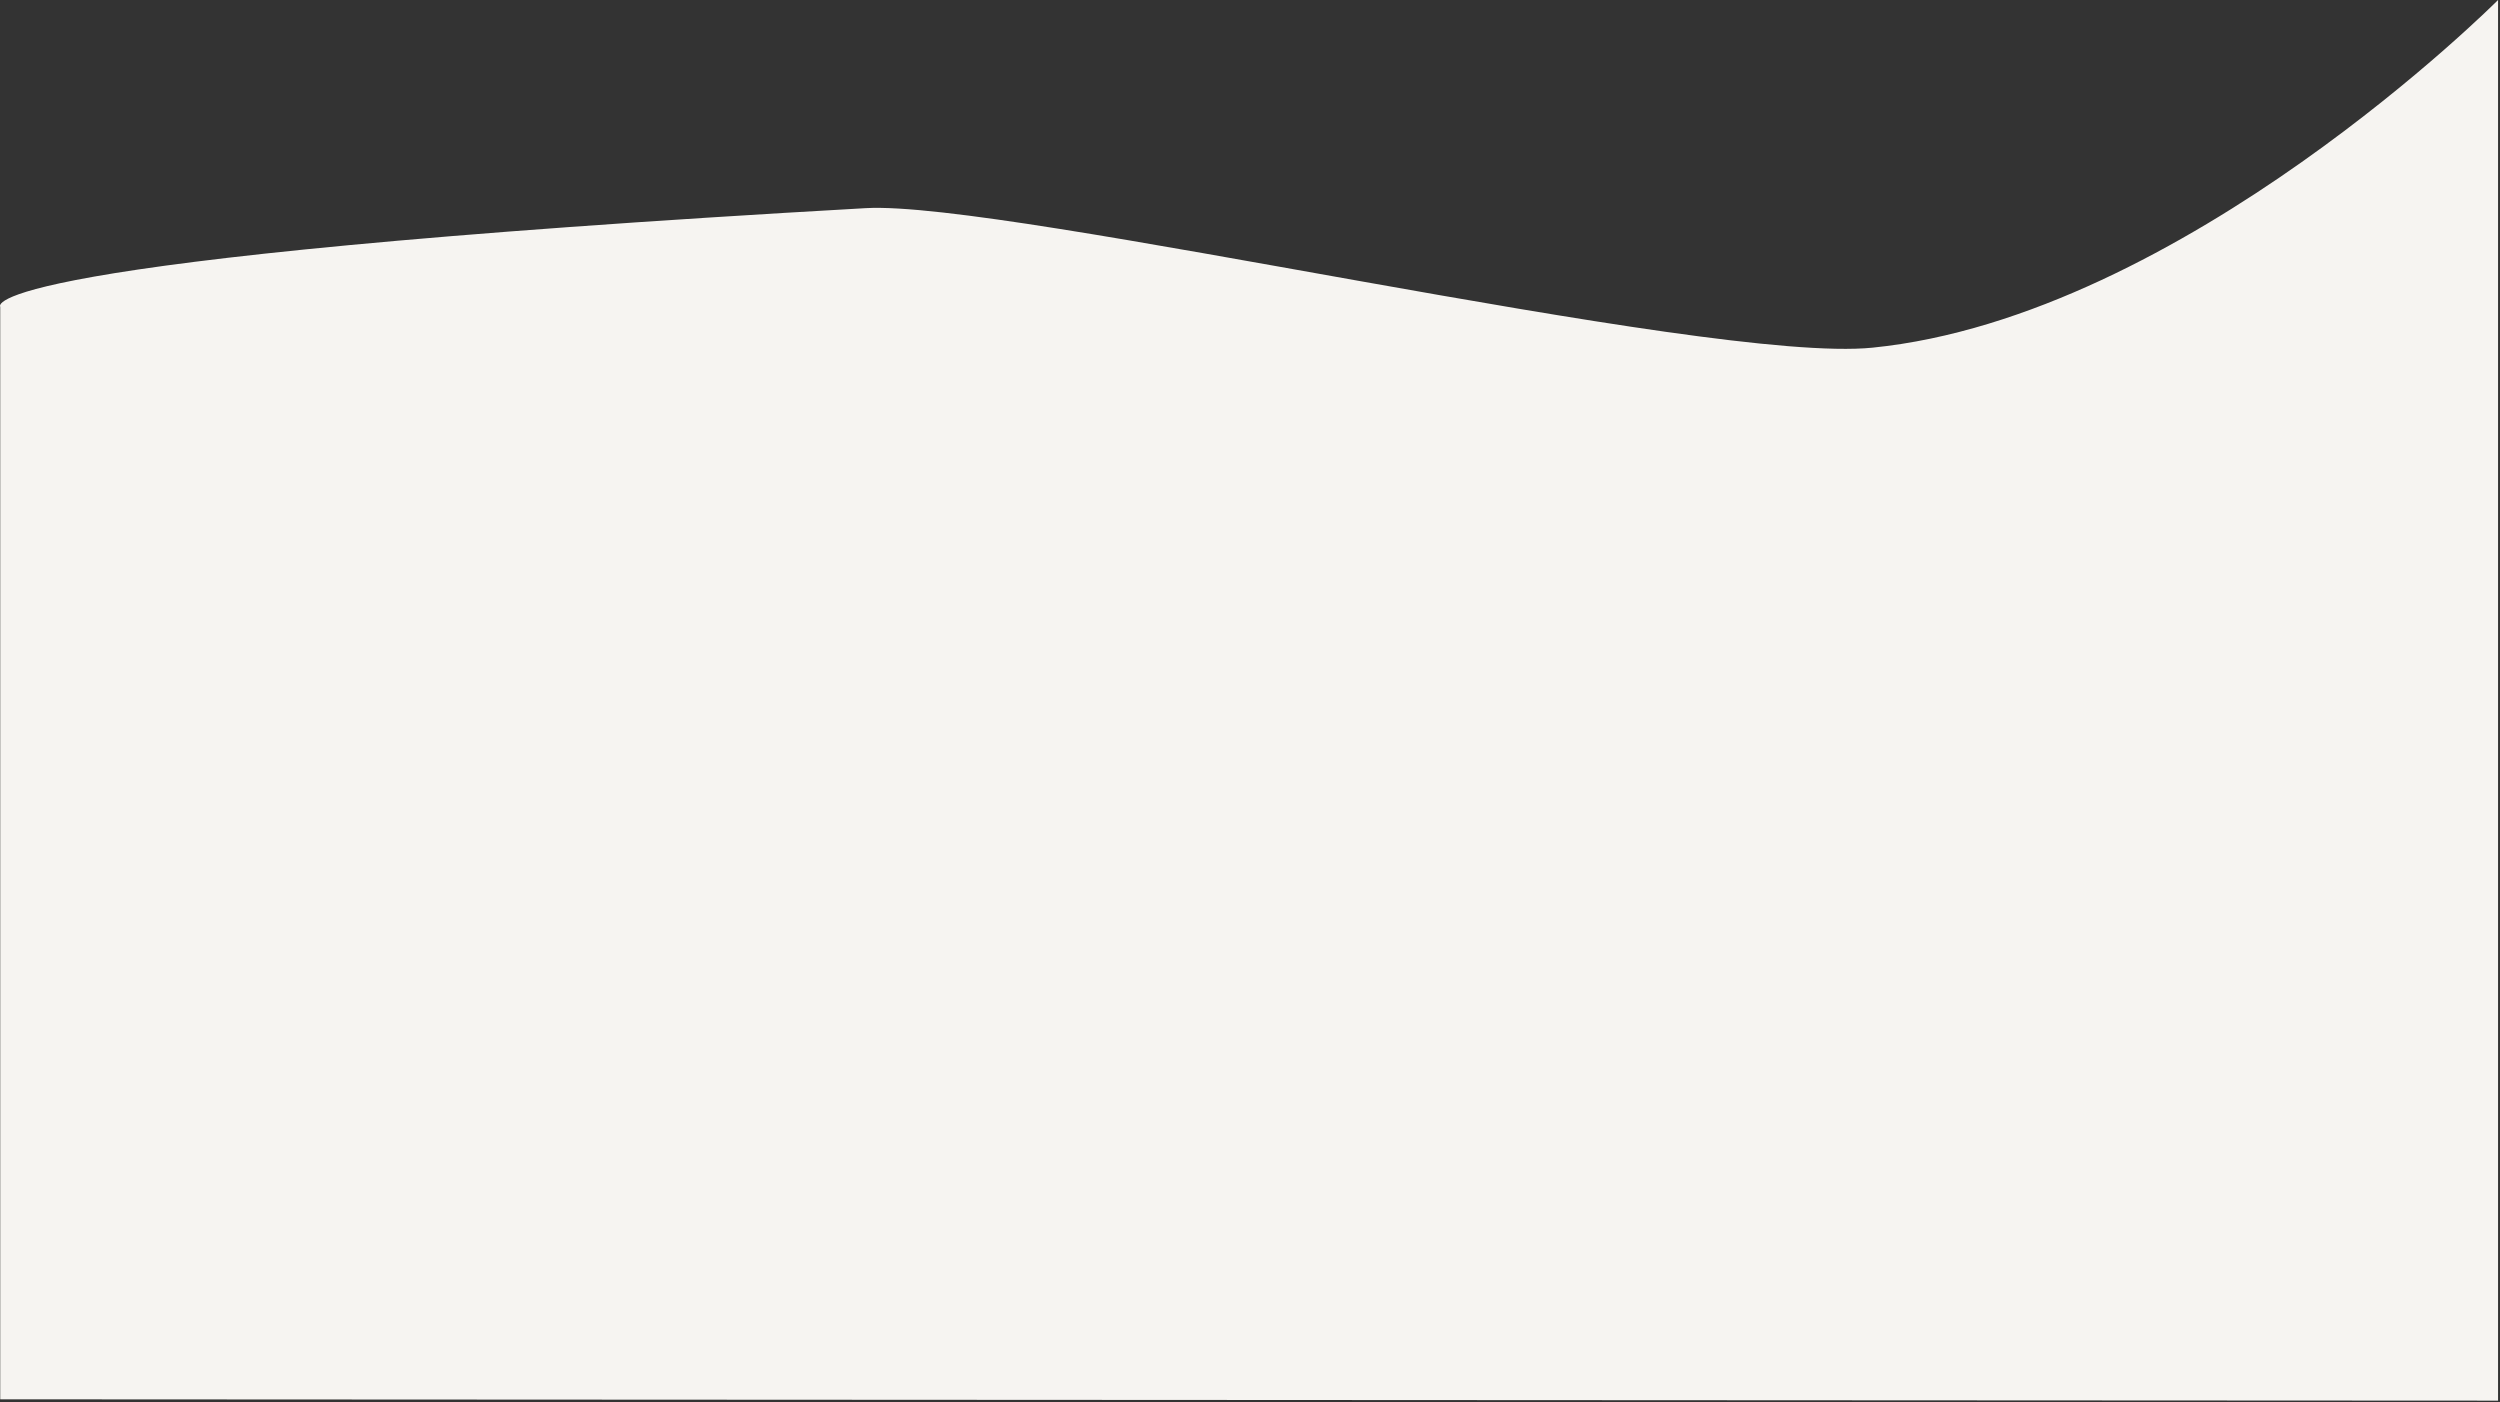
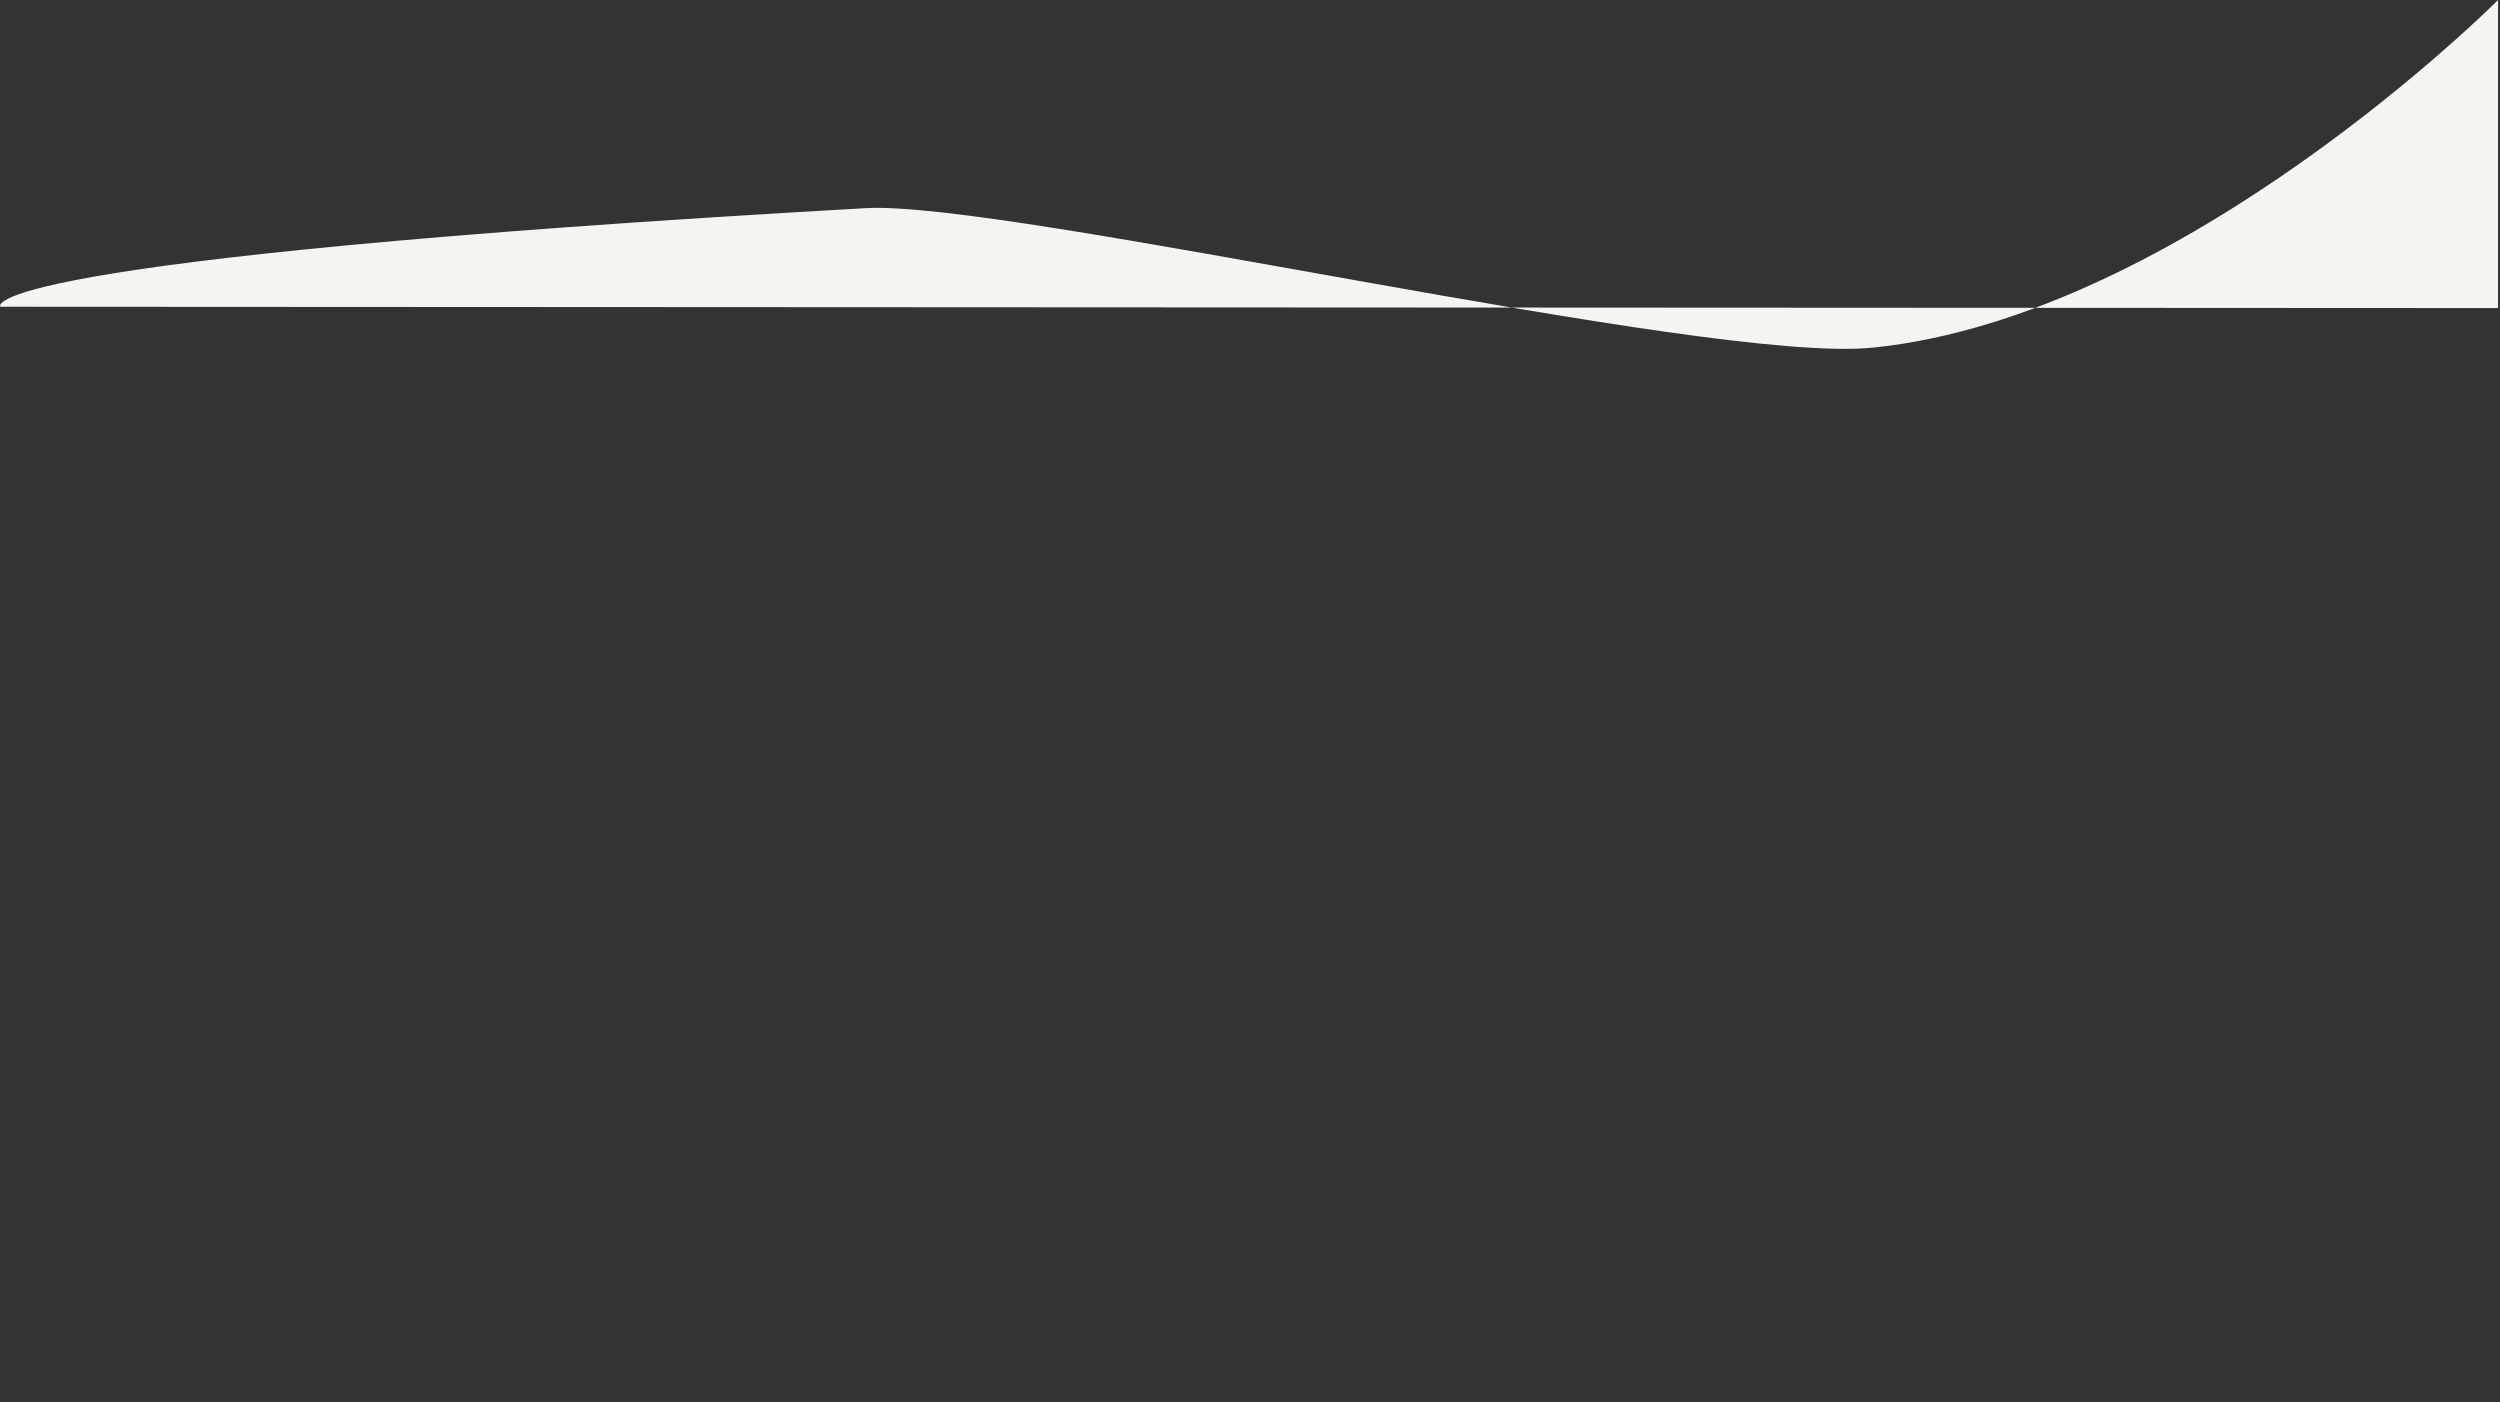
<svg xmlns="http://www.w3.org/2000/svg" xmlns:ns1="http://www.serif.com/" width="100%" height="100%" viewBox="0 0 1141 640" version="1.1" xml:space="preserve" style="fill-rule:evenodd;clip-rule:evenodd;stroke-linejoin:round;stroke-miterlimit:2;">
  <rect x="0" y="0" width="1141" height="640" fill="#333333" stroke="none" />
  <g id="Ebene-1" ns1:id="Ebene 1">
-     <path d="M1140.11,639.255l0,-639.255c0,0 -143.811,144.392 -285.5,158.676c-75.499,7.612 -394.735,-67.342 -459.5,-63.676c-412.5,23.345 -395,45 -395,45l0,498.647l1140,0.608Z" style="fill:#f6f4f1;fill-rule:nonzero;" />
+     <path d="M1140.11,639.255l0,-639.255c0,0 -143.811,144.392 -285.5,158.676c-75.499,7.612 -394.735,-67.342 -459.5,-63.676c-412.5,23.345 -395,45 -395,45l1140,0.608Z" style="fill:#f6f4f1;fill-rule:nonzero;" />
  </g>
</svg>